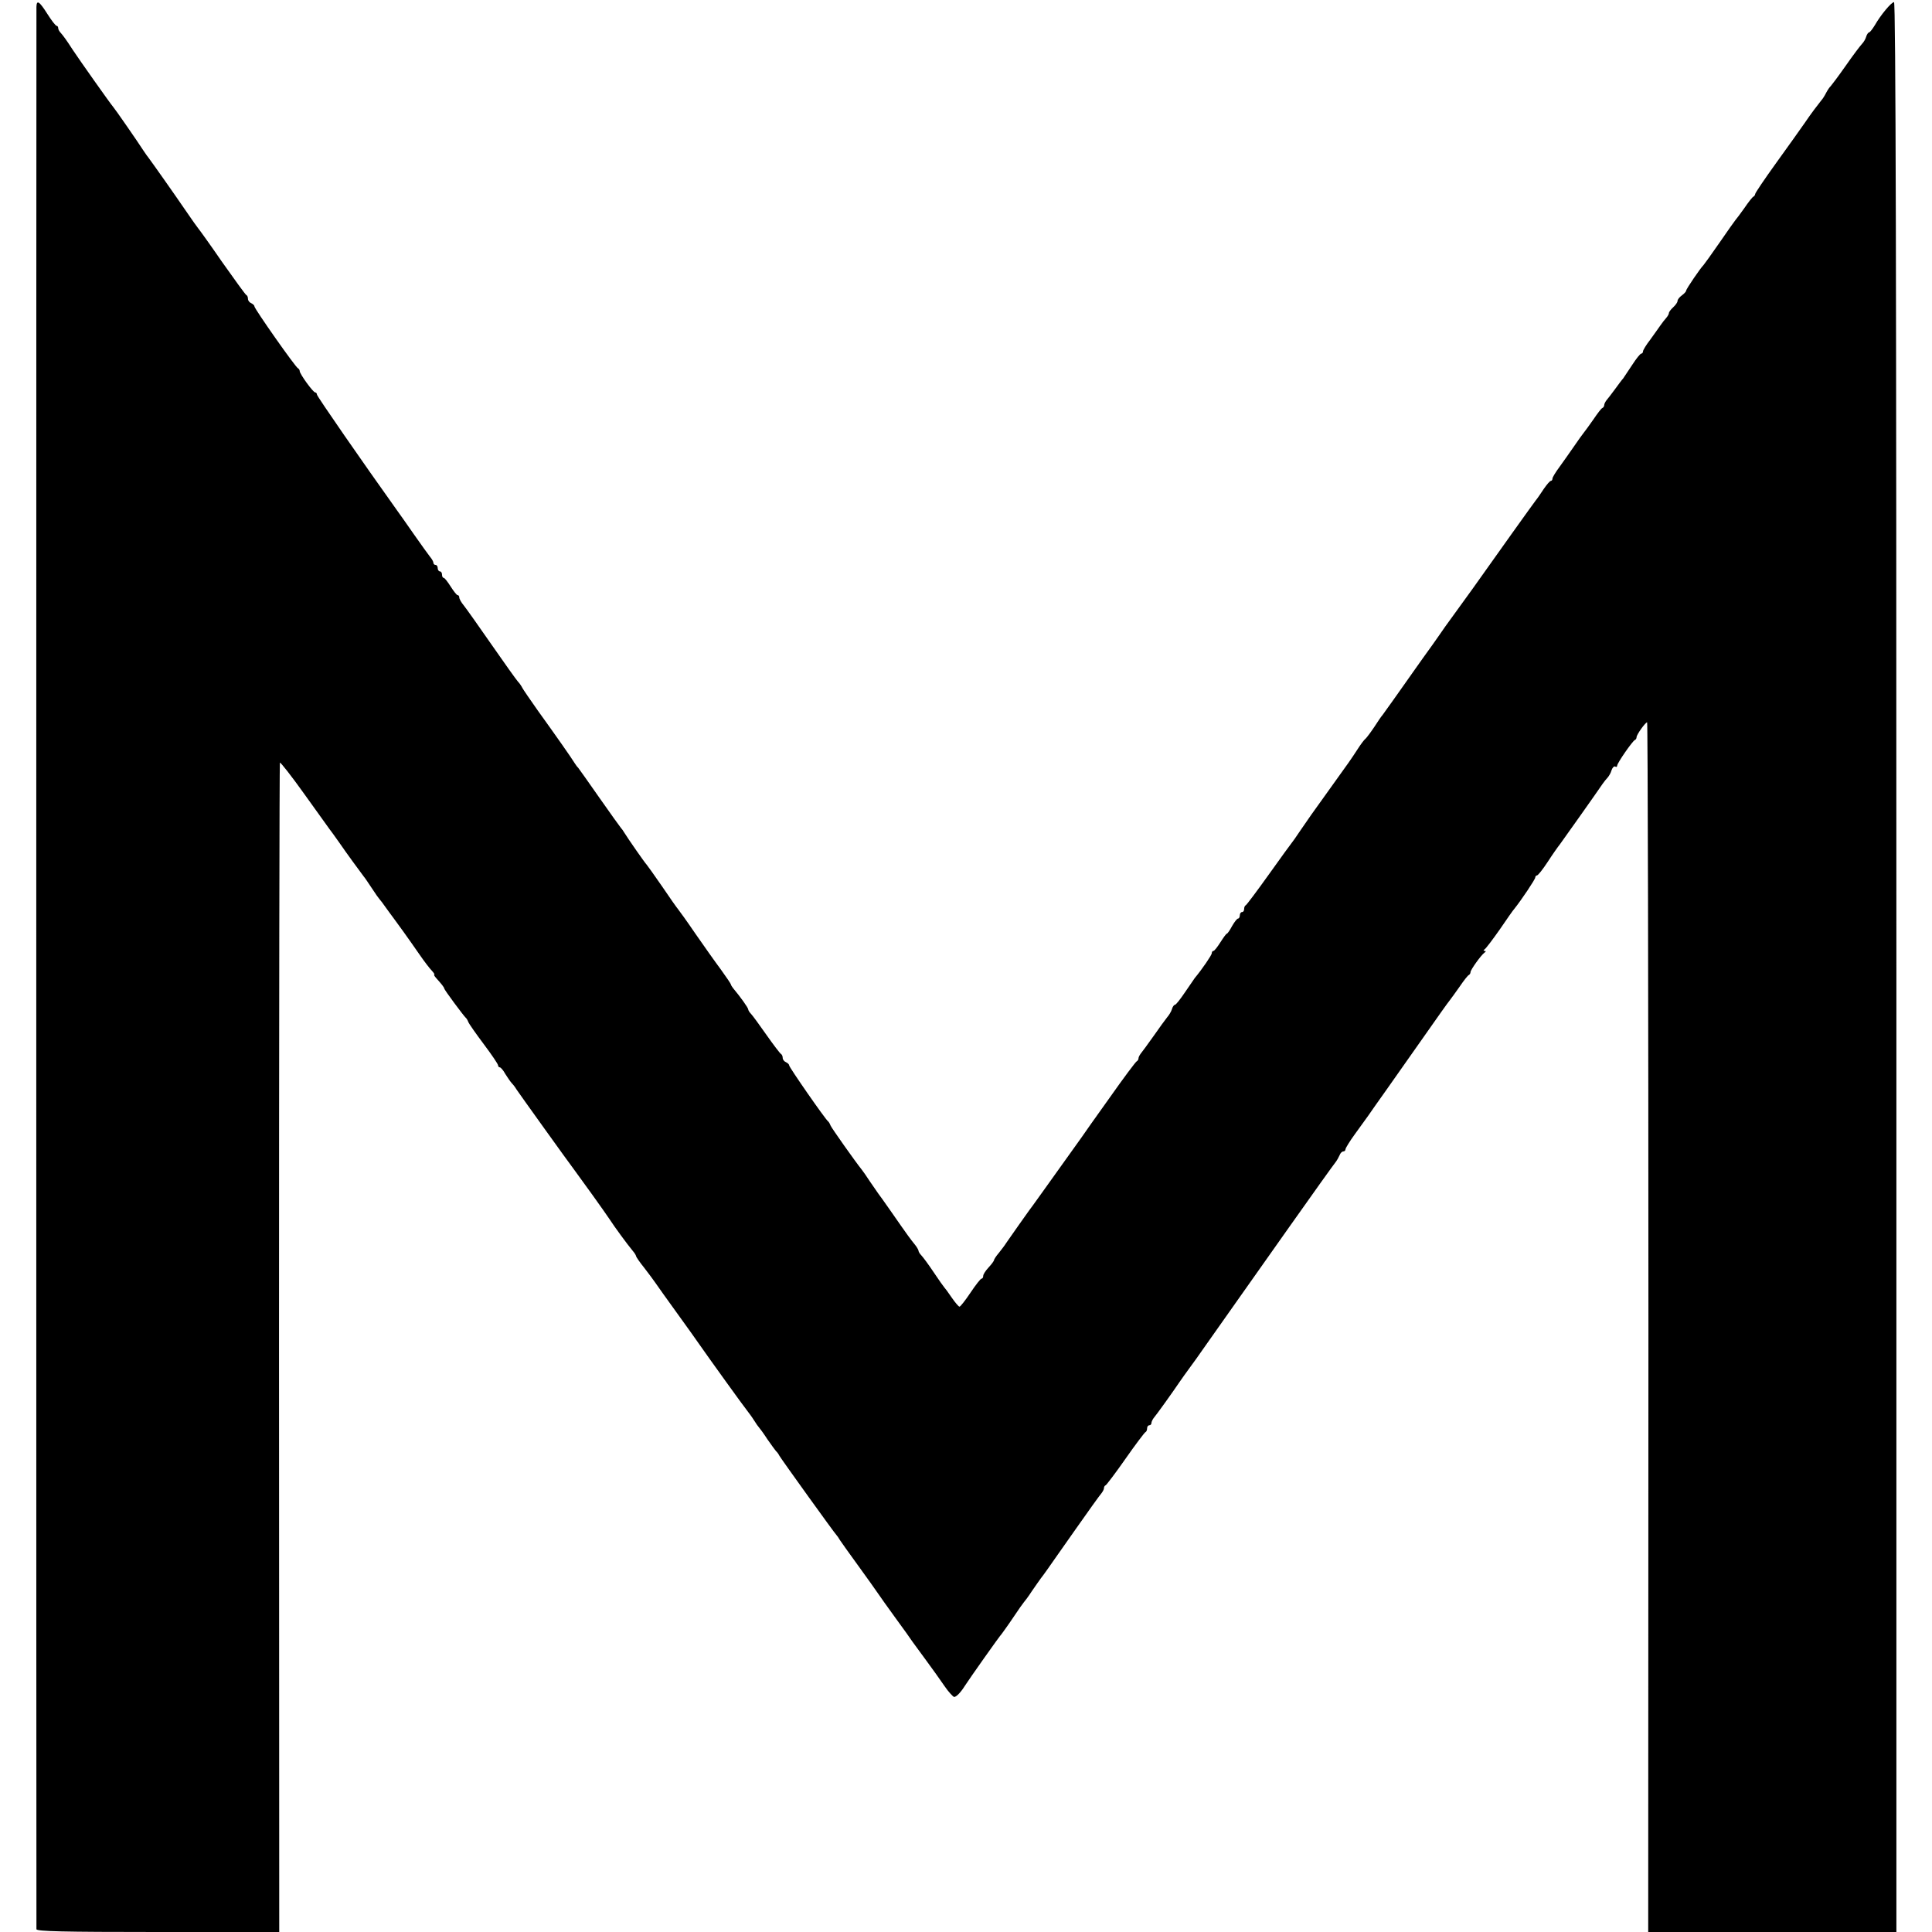
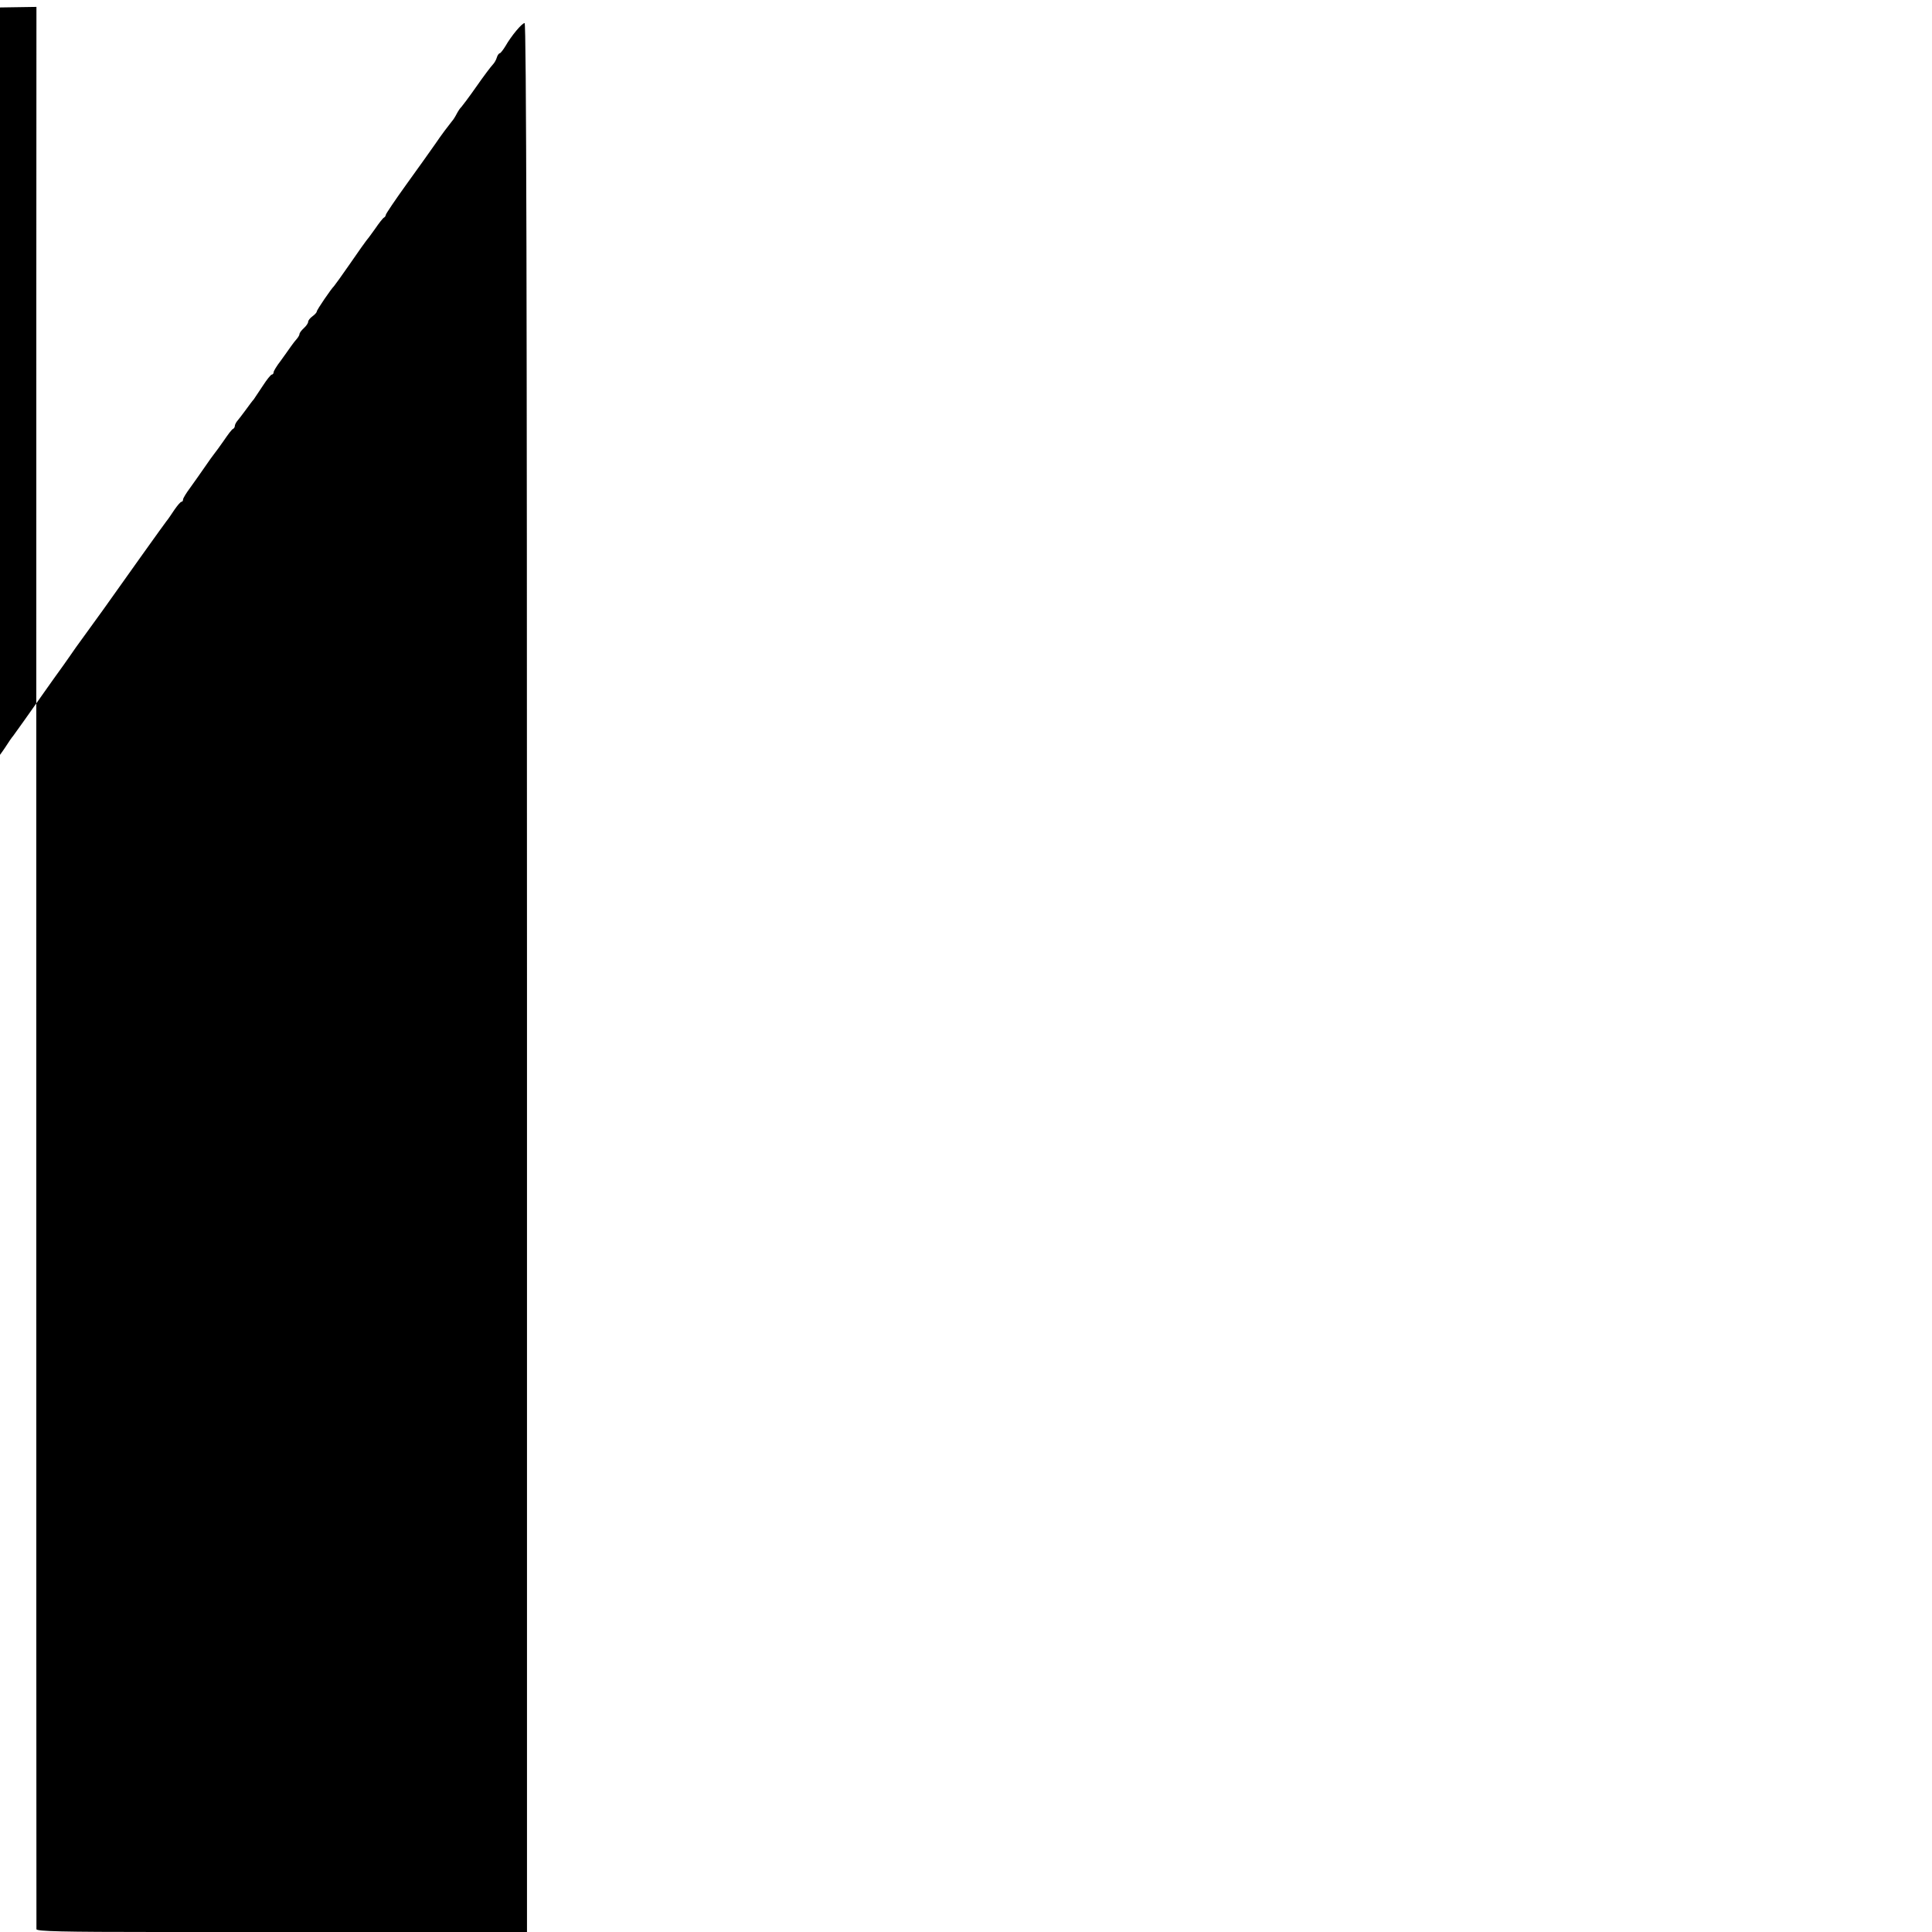
<svg xmlns="http://www.w3.org/2000/svg" version="1.0" width="896pt" height="896pt" viewBox="0 0 896 896" preserveAspectRatio="xMidYMid meet">
  <g transform="translate(0,896) scale(0.1,-0.1)" fill="#000000" stroke="none">
-     <path d="M169 8928 c-1 -30 -1 -8899 0 -8915 1 -10 121 -13 564 -13 l562 0 -1 2708 c0 1489 2 2711 4 2715 2 4 53 -61 113 -145 60 -84 113 -158 117 -163 5 -6 26 -35 47 -65 33 -48 88 -123 112 -155 5 -5 21 -30 38 -55 16 -25 32 -47 35 -50 3 -3 17 -21 30 -40 14 -19 28 -39 33 -45 11 -14 75 -103 122 -171 22 -32 48 -66 58 -76 9 -10 14 -18 11 -18 -3 0 1 -7 8 -15 26 -29 38 -44 38 -49 0 -6 90 -127 100 -136 4 -3 9 -12 12 -20 3 -8 36 -55 72 -103 36 -48 66 -92 66 -98 0 -5 4 -9 8 -9 4 0 16 -13 25 -30 10 -16 23 -35 30 -43 7 -7 17 -20 22 -29 9 -14 247 -346 268 -373 24 -32 142 -196 163 -228 24 -37 81 -115 110 -150 8 -9 14 -20 14 -23 0 -3 17 -28 38 -54 20 -26 44 -58 52 -70 8 -12 53 -75 100 -140 47 -65 92 -128 100 -140 48 -69 213 -298 225 -312 7 -9 22 -29 32 -45 9 -15 20 -30 23 -33 3 -3 21 -27 39 -55 19 -27 37 -52 40 -55 4 -3 11 -12 16 -22 12 -20 257 -361 265 -368 3 -3 10 -13 15 -22 6 -9 44 -63 85 -119 41 -57 83 -115 92 -129 9 -14 46 -65 82 -115 36 -49 71 -98 78 -109 7 -10 36 -49 63 -86 28 -38 66 -91 85 -119 19 -28 40 -50 45 -51 10 0 30 20 50 52 20 31 160 230 171 241 5 7 30 41 54 77 24 36 46 67 49 70 3 3 20 25 36 50 17 24 35 51 42 60 7 8 44 60 82 115 39 55 76 108 83 118 47 67 109 154 118 164 5 7 10 16 10 22 0 5 3 11 8 13 4 2 46 57 92 123 46 66 88 121 92 123 5 2 8 10 8 18 0 8 5 14 10 14 6 0 10 5 10 10 0 6 5 16 10 23 11 12 91 124 120 167 8 12 31 44 50 70 19 26 41 56 48 67 13 18 144 204 182 258 12 17 114 161 226 320 113 160 211 297 218 305 7 9 15 24 19 33 3 9 11 17 17 17 5 0 10 4 10 10 0 5 20 38 45 72 25 35 52 72 60 83 7 11 47 67 88 125 41 58 120 170 176 250 56 80 107 152 114 160 7 9 28 38 47 65 19 28 38 52 42 53 4 2 8 8 8 14 0 10 49 79 65 90 7 5 7 8 0 8 -6 0 -6 3 1 8 6 4 37 45 70 92 32 47 62 90 67 95 33 41 97 137 97 145 0 5 4 10 8 10 5 0 27 28 50 63 22 34 48 71 57 82 14 19 170 239 197 279 7 10 18 24 24 30 6 7 15 22 18 34 4 12 12 20 17 17 5 -4 9 -1 9 4 0 12 71 114 82 119 5 2 8 8 8 13 0 12 41 69 49 69 3 0 6 -1262 6 -2805 l-1 -2805 576 0 575 0 0 4475 c0 3206 -3 4475 -11 4475 -12 0 -61 -58 -89 -107 -11 -18 -23 -33 -26 -33 -4 0 -11 -9 -14 -20 -3 -11 -12 -26 -19 -33 -7 -7 -42 -53 -76 -102 -35 -50 -67 -92 -70 -95 -4 -3 -13 -16 -20 -29 -7 -14 -17 -30 -22 -35 -22 -28 -46 -59 -78 -106 -19 -28 -79 -111 -132 -185 -54 -75 -98 -140 -98 -145 0 -4 -4 -10 -8 -12 -4 -1 -23 -25 -42 -53 -19 -27 -38 -52 -41 -55 -3 -3 -36 -50 -74 -105 -38 -55 -72 -102 -75 -105 -12 -11 -80 -110 -80 -118 0 -4 -9 -14 -20 -22 -11 -8 -20 -19 -20 -26 0 -6 -9 -19 -20 -29 -11 -10 -20 -22 -20 -27 0 -5 -6 -15 -12 -22 -7 -8 -20 -24 -28 -36 -8 -12 -30 -42 -47 -66 -18 -23 -33 -48 -33 -53 0 -6 -4 -11 -8 -11 -5 0 -24 -24 -42 -52 -19 -29 -38 -57 -42 -63 -5 -5 -22 -28 -38 -50 -16 -22 -34 -45 -40 -52 -5 -7 -10 -16 -10 -22 0 -5 -4 -11 -8 -13 -5 -1 -23 -25 -42 -53 -19 -27 -39 -55 -45 -62 -5 -6 -26 -35 -45 -63 -19 -28 -50 -71 -67 -95 -18 -24 -33 -49 -33 -54 0 -6 -3 -11 -7 -11 -5 0 -19 -17 -33 -37 -14 -21 -30 -45 -37 -53 -9 -11 -189 -263 -293 -410 -6 -8 -40 -55 -76 -105 -36 -49 -73 -101 -82 -115 -9 -14 -42 -59 -72 -101 -30 -43 -62 -87 -70 -99 -29 -42 -110 -155 -118 -166 -5 -5 -22 -30 -38 -55 -16 -24 -34 -48 -40 -54 -7 -5 -24 -28 -38 -50 -30 -46 -33 -51 -144 -205 -46 -63 -100 -140 -120 -170 -20 -30 -39 -57 -42 -60 -3 -3 -50 -68 -105 -145 -55 -77 -103 -141 -107 -143 -5 -2 -8 -10 -8 -18 0 -8 -4 -14 -10 -14 -5 0 -10 -7 -10 -15 0 -8 -4 -15 -8 -15 -5 0 -17 -16 -28 -35 -10 -19 -21 -35 -24 -35 -3 0 -16 -18 -30 -40 -14 -22 -28 -40 -32 -40 -5 0 -8 -5 -8 -11 0 -8 -44 -73 -79 -115 -4 -6 -25 -36 -46 -67 -21 -31 -41 -57 -46 -57 -4 0 -11 -9 -14 -21 -4 -12 -14 -28 -22 -37 -8 -10 -36 -48 -63 -87 -27 -38 -54 -75 -60 -82 -5 -7 -10 -16 -10 -22 0 -5 -4 -11 -8 -13 -4 -1 -61 -77 -125 -168 -65 -91 -124 -174 -131 -185 -164 -229 -237 -332 -244 -340 -9 -12 -87 -123 -105 -149 -6 -10 -22 -31 -34 -46 -13 -15 -23 -31 -23 -34 0 -4 -11 -19 -25 -34 -14 -15 -25 -32 -25 -39 0 -7 -3 -13 -8 -13 -4 0 -27 -29 -51 -65 -24 -36 -47 -65 -51 -65 -4 0 -20 19 -36 42 -16 24 -32 45 -35 48 -3 3 -25 34 -49 70 -24 36 -50 71 -57 78 -7 7 -13 17 -13 21 0 4 -8 18 -17 29 -18 22 -29 36 -113 157 -27 39 -53 75 -57 80 -4 6 -21 30 -38 55 -16 25 -34 50 -38 55 -32 40 -140 193 -145 205 -3 8 -8 17 -12 20 -13 10 -180 250 -180 259 0 5 -7 11 -15 15 -8 3 -15 12 -15 20 0 8 -4 16 -8 18 -4 2 -34 41 -67 88 -33 47 -65 91 -72 98 -7 7 -13 17 -13 21 0 7 -37 59 -70 98 -5 7 -10 14 -10 17 0 3 -21 34 -47 70 -27 36 -79 110 -118 166 -38 56 -75 107 -80 113 -6 7 -40 55 -75 107 -36 52 -68 97 -71 100 -6 5 -87 121 -104 149 -5 9 -12 18 -15 21 -3 3 -48 66 -100 140 -52 74 -96 137 -99 140 -4 3 -10 12 -16 21 -13 22 -91 133 -171 244 -35 50 -67 96 -71 104 -4 8 -13 22 -21 30 -8 9 -63 86 -122 171 -59 85 -117 167 -129 182 -12 14 -21 31 -21 37 0 6 -3 11 -8 11 -4 0 -18 18 -32 40 -14 22 -28 40 -32 40 -5 0 -8 7 -8 15 0 8 -4 15 -10 15 -5 0 -10 7 -10 15 0 8 -4 15 -10 15 -5 0 -10 4 -10 10 0 5 -7 18 -15 27 -8 10 -41 56 -74 103 -33 47 -69 99 -81 115 -155 217 -370 527 -370 535 0 5 -4 10 -8 10 -10 0 -72 86 -72 99 0 5 -4 11 -8 13 -11 4 -202 276 -202 287 0 5 -7 11 -15 15 -8 3 -15 12 -15 20 0 8 -3 16 -8 18 -4 2 -54 71 -112 153 -57 83 -107 152 -110 155 -3 3 -30 41 -60 85 -54 79 -150 215 -173 246 -7 8 -16 23 -22 31 -27 42 -131 192 -140 202 -11 12 -158 220 -187 264 -31 48 -43 64 -55 78 -7 7 -13 17 -13 23 0 6 -3 11 -7 11 -5 0 -24 25 -43 55 -38 60 -50 67 -51 33z" />
+     <path d="M169 8928 c-1 -30 -1 -8899 0 -8915 1 -10 121 -13 564 -13 l562 0 -1 2708 l-1 -2805 576 0 575 0 0 4475 c0 3206 -3 4475 -11 4475 -12 0 -61 -58 -89 -107 -11 -18 -23 -33 -26 -33 -4 0 -11 -9 -14 -20 -3 -11 -12 -26 -19 -33 -7 -7 -42 -53 -76 -102 -35 -50 -67 -92 -70 -95 -4 -3 -13 -16 -20 -29 -7 -14 -17 -30 -22 -35 -22 -28 -46 -59 -78 -106 -19 -28 -79 -111 -132 -185 -54 -75 -98 -140 -98 -145 0 -4 -4 -10 -8 -12 -4 -1 -23 -25 -42 -53 -19 -27 -38 -52 -41 -55 -3 -3 -36 -50 -74 -105 -38 -55 -72 -102 -75 -105 -12 -11 -80 -110 -80 -118 0 -4 -9 -14 -20 -22 -11 -8 -20 -19 -20 -26 0 -6 -9 -19 -20 -29 -11 -10 -20 -22 -20 -27 0 -5 -6 -15 -12 -22 -7 -8 -20 -24 -28 -36 -8 -12 -30 -42 -47 -66 -18 -23 -33 -48 -33 -53 0 -6 -4 -11 -8 -11 -5 0 -24 -24 -42 -52 -19 -29 -38 -57 -42 -63 -5 -5 -22 -28 -38 -50 -16 -22 -34 -45 -40 -52 -5 -7 -10 -16 -10 -22 0 -5 -4 -11 -8 -13 -5 -1 -23 -25 -42 -53 -19 -27 -39 -55 -45 -62 -5 -6 -26 -35 -45 -63 -19 -28 -50 -71 -67 -95 -18 -24 -33 -49 -33 -54 0 -6 -3 -11 -7 -11 -5 0 -19 -17 -33 -37 -14 -21 -30 -45 -37 -53 -9 -11 -189 -263 -293 -410 -6 -8 -40 -55 -76 -105 -36 -49 -73 -101 -82 -115 -9 -14 -42 -59 -72 -101 -30 -43 -62 -87 -70 -99 -29 -42 -110 -155 -118 -166 -5 -5 -22 -30 -38 -55 -16 -24 -34 -48 -40 -54 -7 -5 -24 -28 -38 -50 -30 -46 -33 -51 -144 -205 -46 -63 -100 -140 -120 -170 -20 -30 -39 -57 -42 -60 -3 -3 -50 -68 -105 -145 -55 -77 -103 -141 -107 -143 -5 -2 -8 -10 -8 -18 0 -8 -4 -14 -10 -14 -5 0 -10 -7 -10 -15 0 -8 -4 -15 -8 -15 -5 0 -17 -16 -28 -35 -10 -19 -21 -35 -24 -35 -3 0 -16 -18 -30 -40 -14 -22 -28 -40 -32 -40 -5 0 -8 -5 -8 -11 0 -8 -44 -73 -79 -115 -4 -6 -25 -36 -46 -67 -21 -31 -41 -57 -46 -57 -4 0 -11 -9 -14 -21 -4 -12 -14 -28 -22 -37 -8 -10 -36 -48 -63 -87 -27 -38 -54 -75 -60 -82 -5 -7 -10 -16 -10 -22 0 -5 -4 -11 -8 -13 -4 -1 -61 -77 -125 -168 -65 -91 -124 -174 -131 -185 -164 -229 -237 -332 -244 -340 -9 -12 -87 -123 -105 -149 -6 -10 -22 -31 -34 -46 -13 -15 -23 -31 -23 -34 0 -4 -11 -19 -25 -34 -14 -15 -25 -32 -25 -39 0 -7 -3 -13 -8 -13 -4 0 -27 -29 -51 -65 -24 -36 -47 -65 -51 -65 -4 0 -20 19 -36 42 -16 24 -32 45 -35 48 -3 3 -25 34 -49 70 -24 36 -50 71 -57 78 -7 7 -13 17 -13 21 0 4 -8 18 -17 29 -18 22 -29 36 -113 157 -27 39 -53 75 -57 80 -4 6 -21 30 -38 55 -16 25 -34 50 -38 55 -32 40 -140 193 -145 205 -3 8 -8 17 -12 20 -13 10 -180 250 -180 259 0 5 -7 11 -15 15 -8 3 -15 12 -15 20 0 8 -4 16 -8 18 -4 2 -34 41 -67 88 -33 47 -65 91 -72 98 -7 7 -13 17 -13 21 0 7 -37 59 -70 98 -5 7 -10 14 -10 17 0 3 -21 34 -47 70 -27 36 -79 110 -118 166 -38 56 -75 107 -80 113 -6 7 -40 55 -75 107 -36 52 -68 97 -71 100 -6 5 -87 121 -104 149 -5 9 -12 18 -15 21 -3 3 -48 66 -100 140 -52 74 -96 137 -99 140 -4 3 -10 12 -16 21 -13 22 -91 133 -171 244 -35 50 -67 96 -71 104 -4 8 -13 22 -21 30 -8 9 -63 86 -122 171 -59 85 -117 167 -129 182 -12 14 -21 31 -21 37 0 6 -3 11 -8 11 -4 0 -18 18 -32 40 -14 22 -28 40 -32 40 -5 0 -8 7 -8 15 0 8 -4 15 -10 15 -5 0 -10 7 -10 15 0 8 -4 15 -10 15 -5 0 -10 4 -10 10 0 5 -7 18 -15 27 -8 10 -41 56 -74 103 -33 47 -69 99 -81 115 -155 217 -370 527 -370 535 0 5 -4 10 -8 10 -10 0 -72 86 -72 99 0 5 -4 11 -8 13 -11 4 -202 276 -202 287 0 5 -7 11 -15 15 -8 3 -15 12 -15 20 0 8 -3 16 -8 18 -4 2 -54 71 -112 153 -57 83 -107 152 -110 155 -3 3 -30 41 -60 85 -54 79 -150 215 -173 246 -7 8 -16 23 -22 31 -27 42 -131 192 -140 202 -11 12 -158 220 -187 264 -31 48 -43 64 -55 78 -7 7 -13 17 -13 23 0 6 -3 11 -7 11 -5 0 -24 25 -43 55 -38 60 -50 67 -51 33z" />
  </g>
</svg>